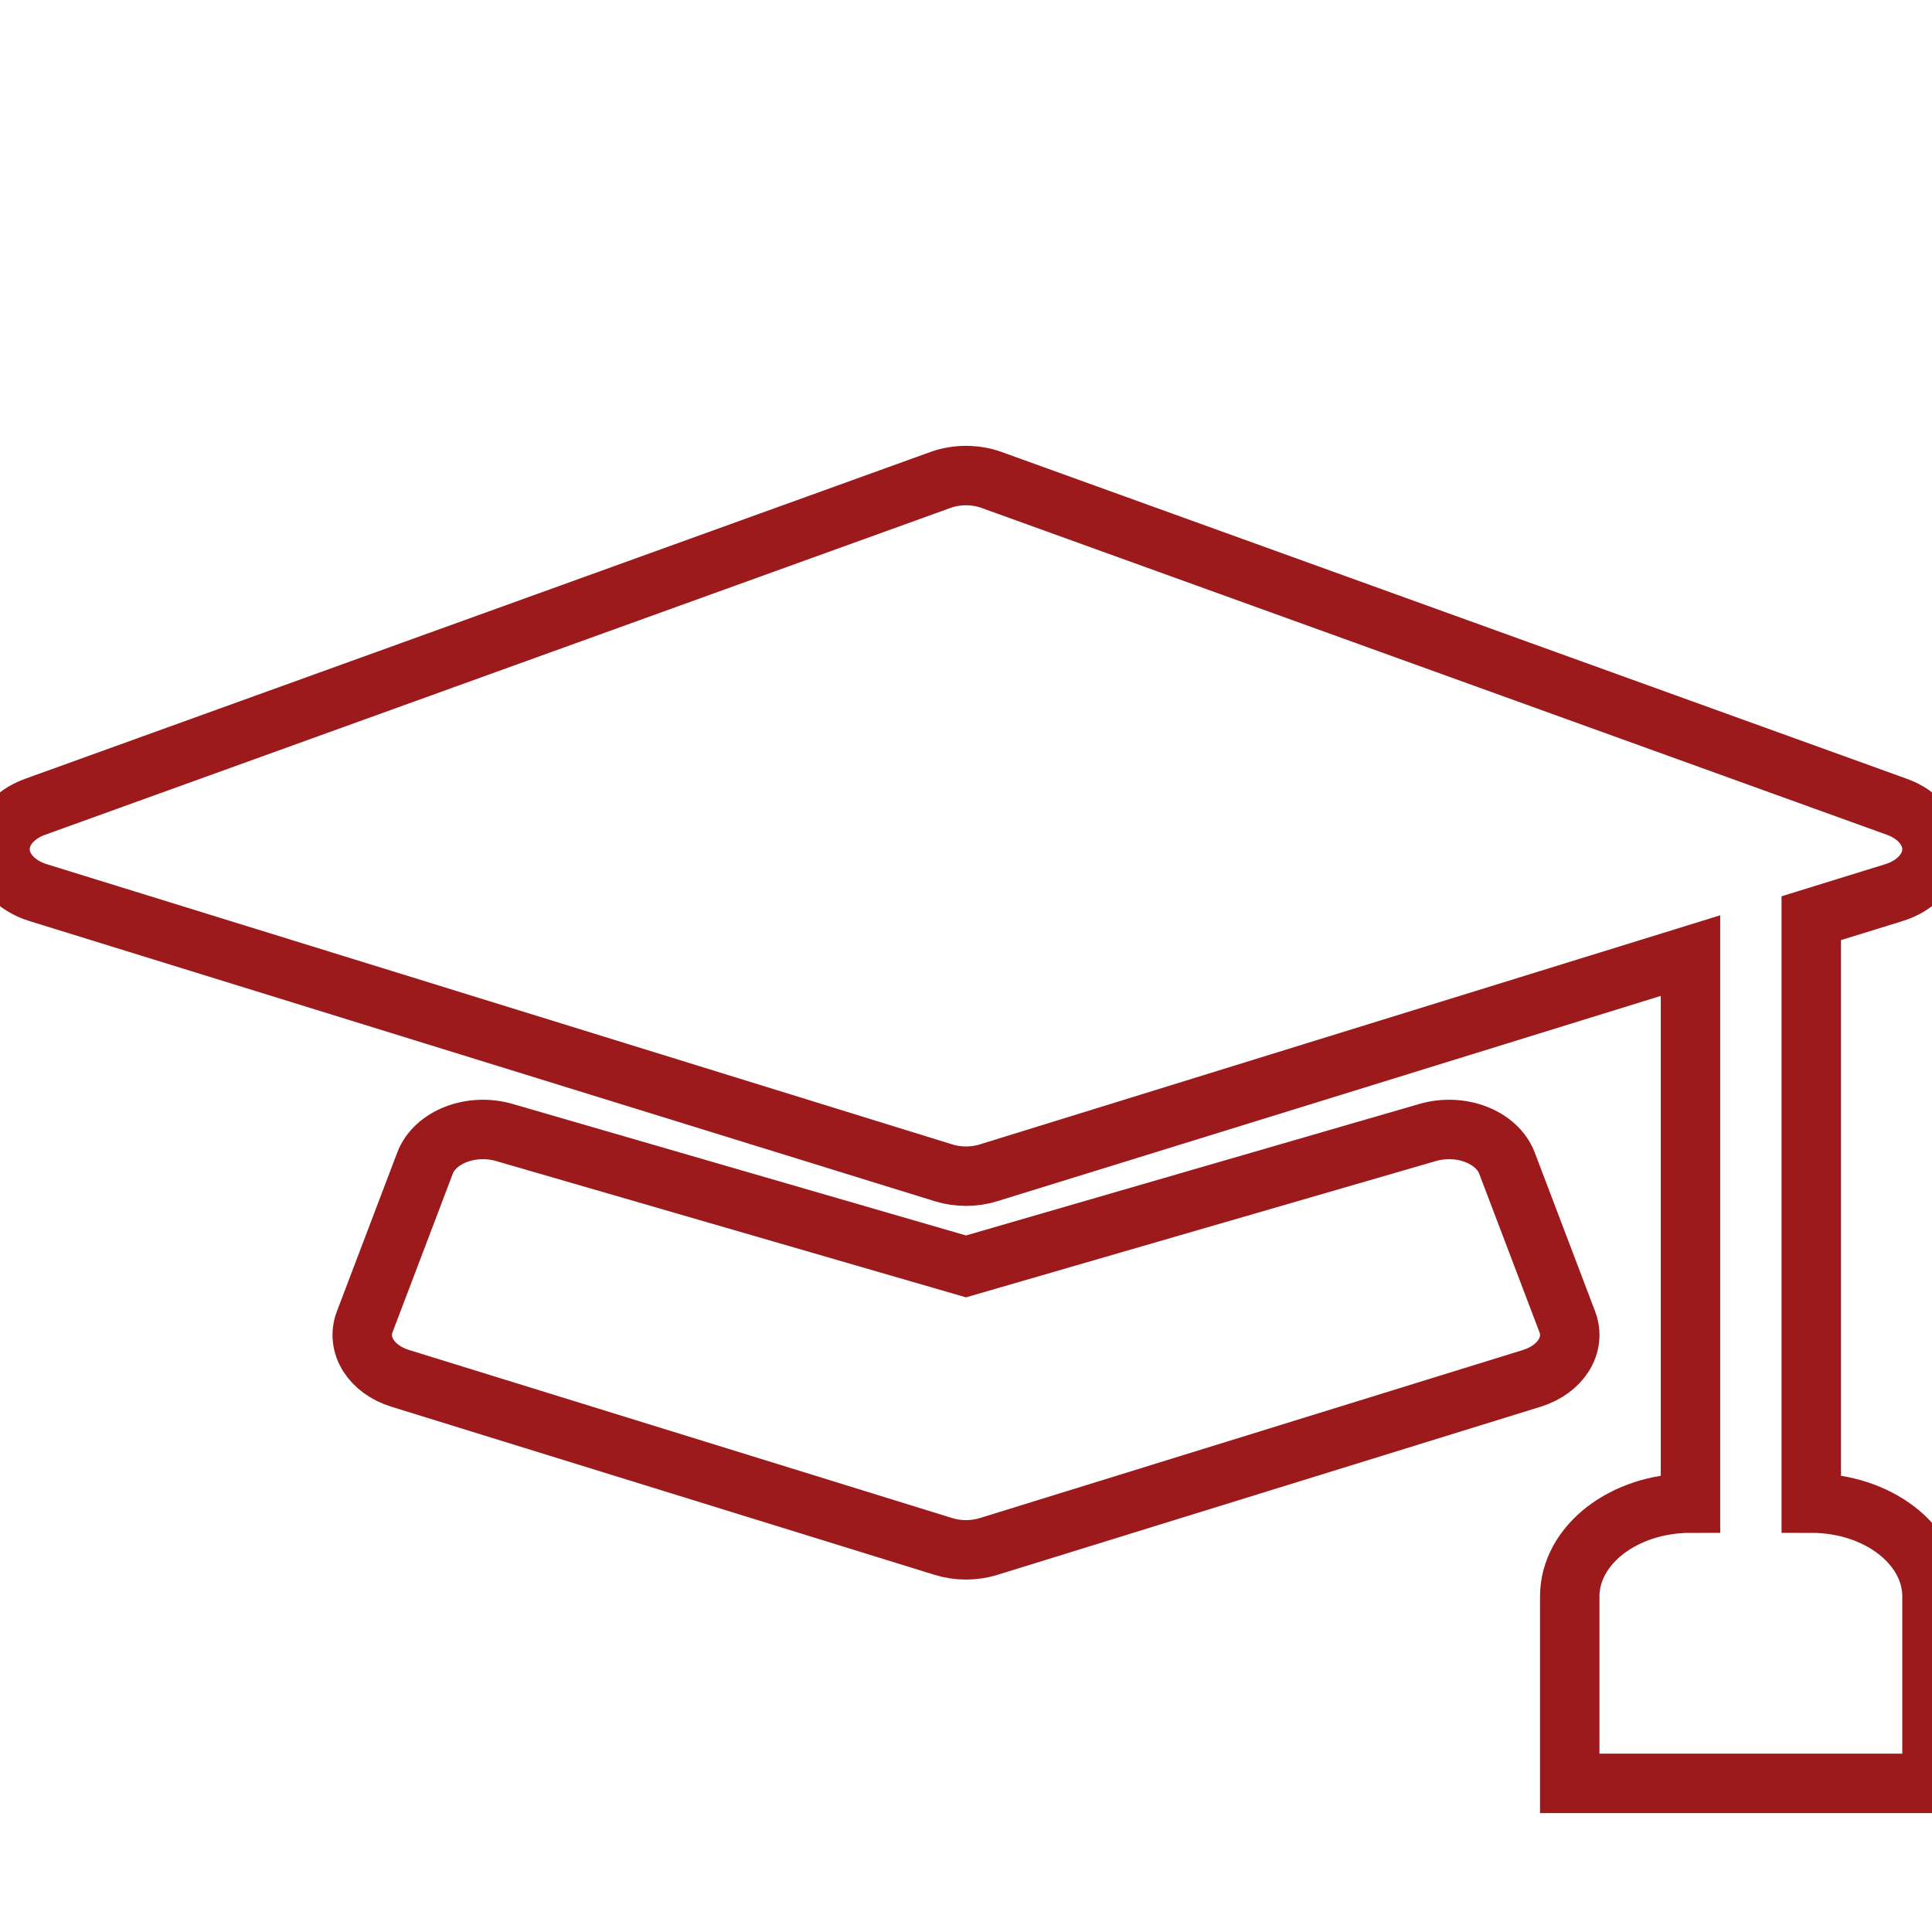
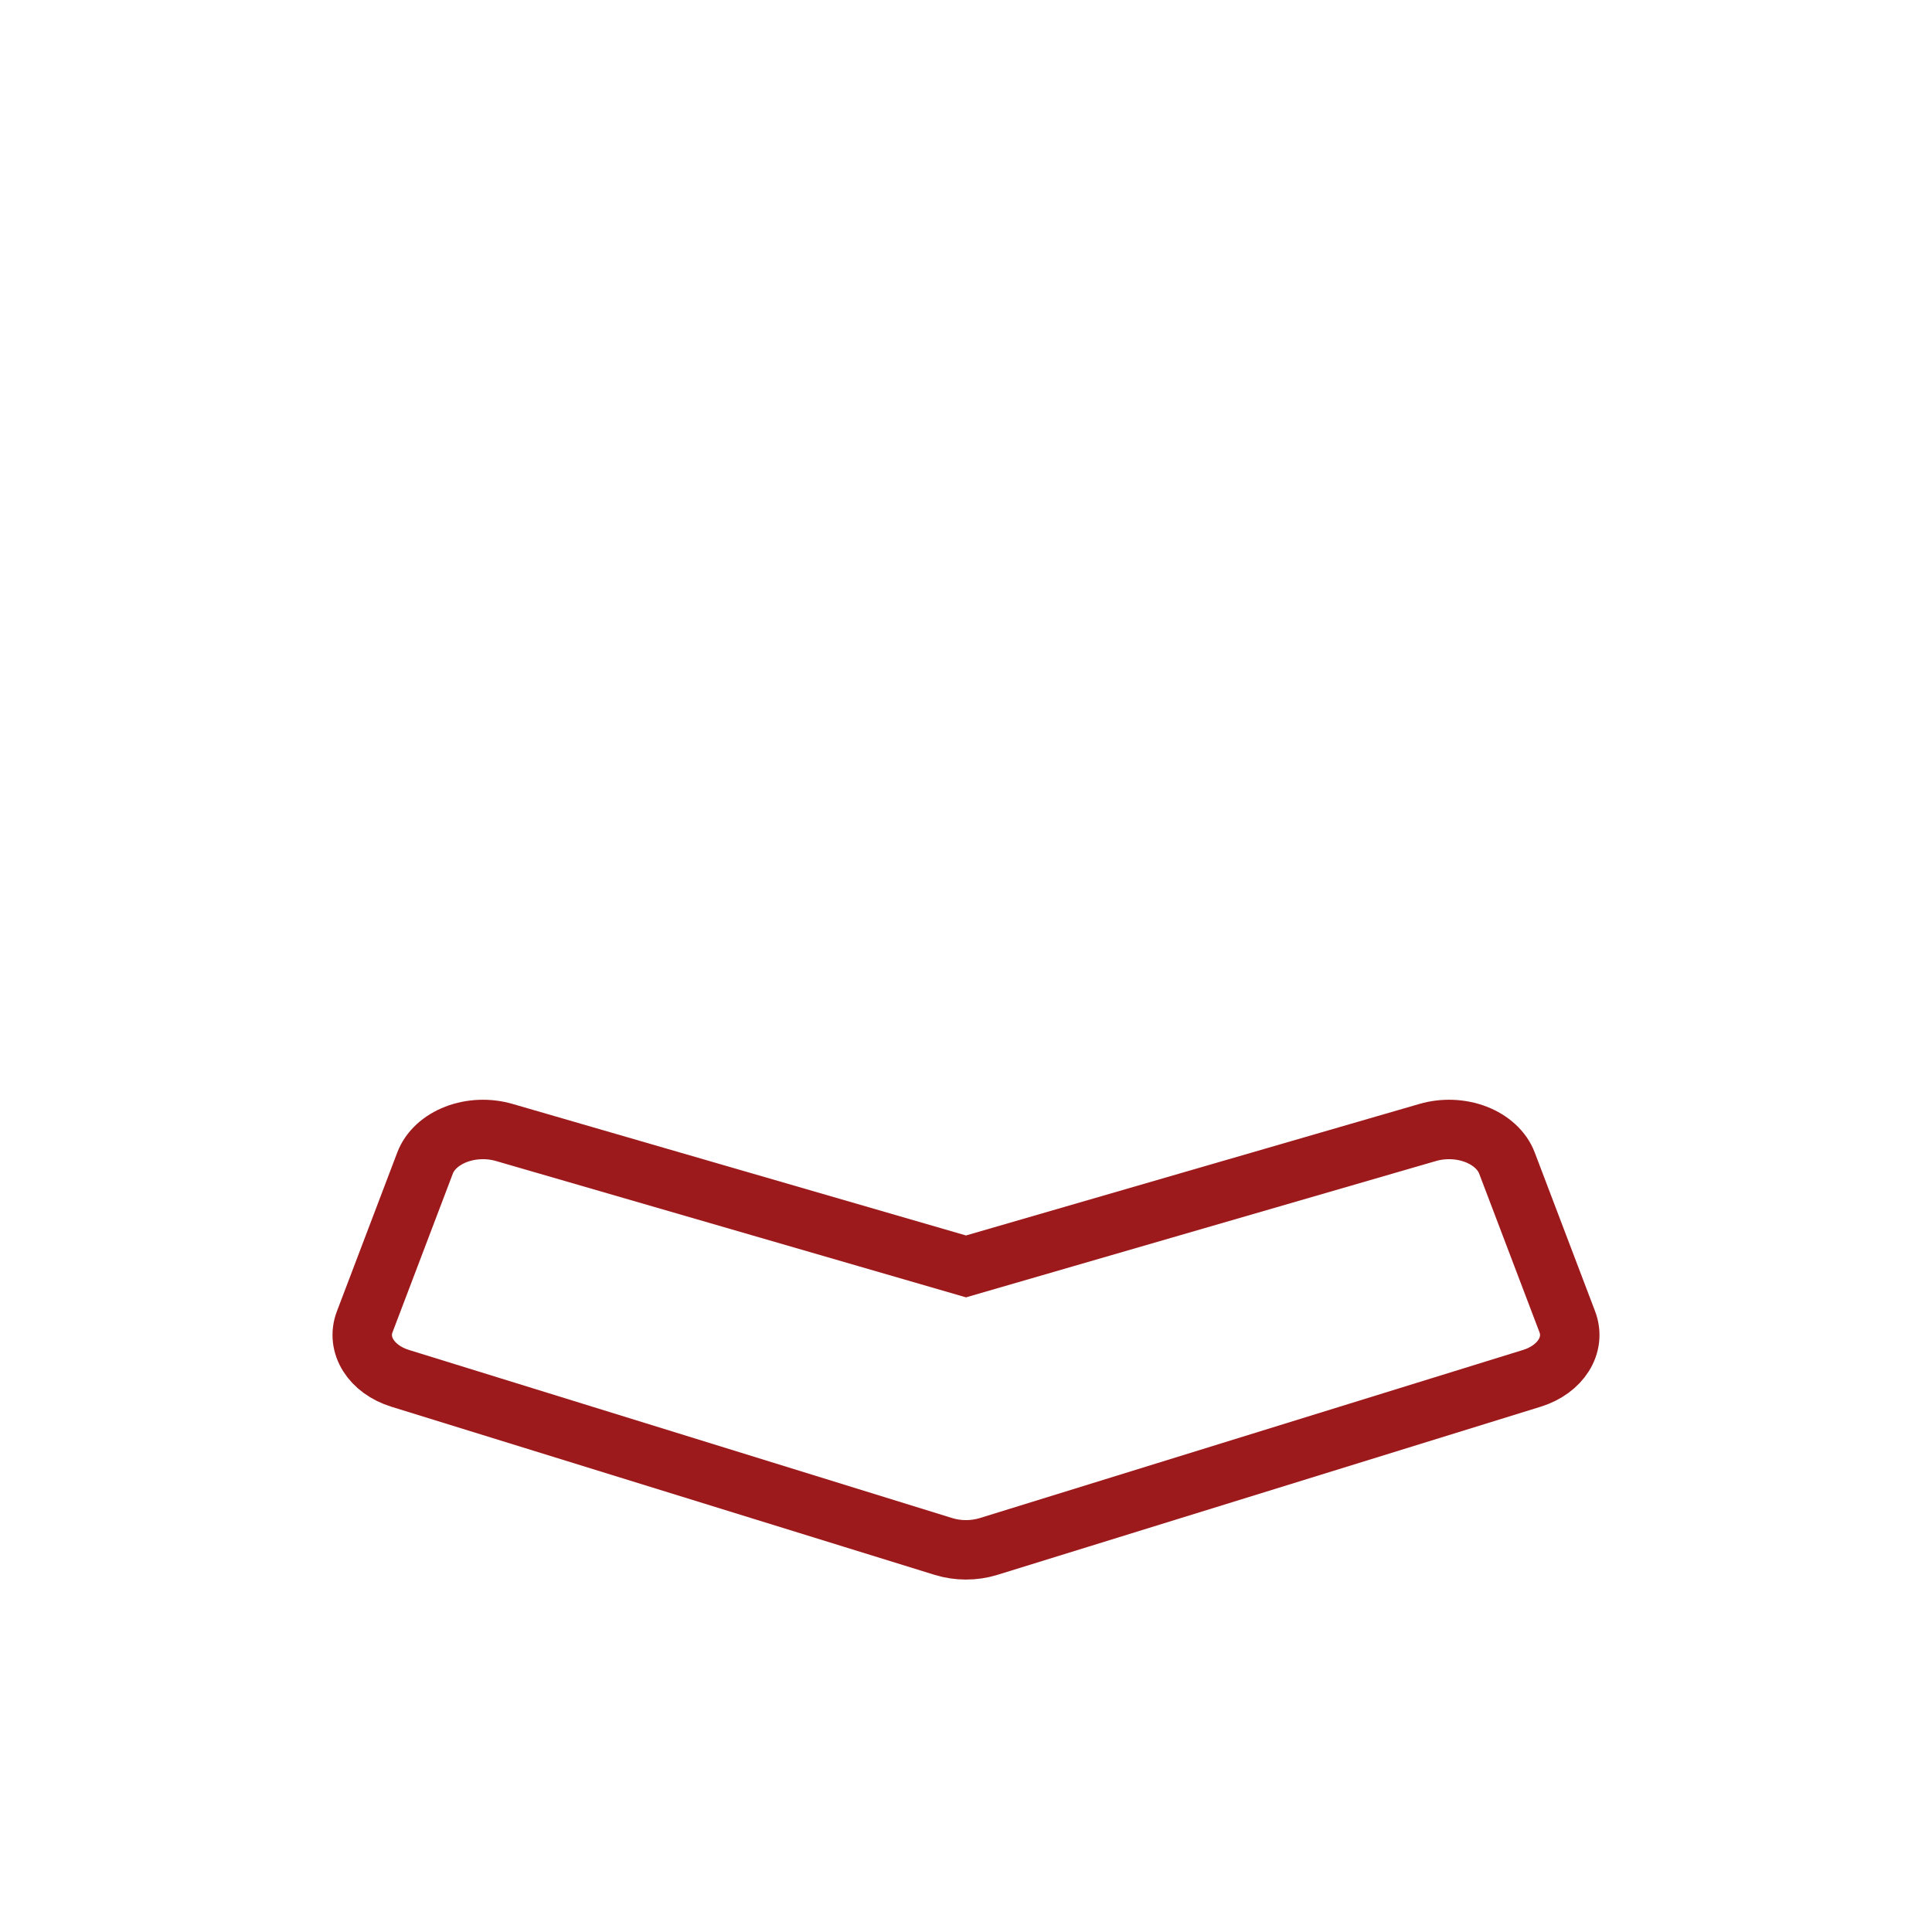
<svg xmlns="http://www.w3.org/2000/svg" width="65" height="65" viewBox="0 0 65 65" fill="none">
  <g clip-path="url(#clip0_2003_4605)">
-     <path d="M33.359 16.147C32.815 15.951 32.185 15.951 31.641 16.147L1.172 27.147C0.438 27.412 -0.022 27.989 0.001 28.616C0.024 29.242 0.525 29.798 1.277 30.03L31.746 39.459C32.23 39.609 32.77 39.609 33.254 39.459L56.875 32.15V50.571C54.631 50.571 52.812 51.978 52.812 53.714V60H65V53.714C65 51.978 63.181 50.571 60.938 50.571V30.892L63.723 30.03C64.475 29.798 64.977 29.242 64.999 28.616C65.022 27.989 64.562 27.412 63.828 27.147L33.359 16.147Z" stroke="#9D1A1C" stroke-width="2" />
    <path d="M16.963 38.1C16.435 37.947 15.848 37.97 15.343 38.165C14.838 38.36 14.46 38.709 14.301 39.128L12.27 44.471C11.974 45.248 12.492 46.072 13.464 46.373L31.746 52.031C32.23 52.18 32.77 52.18 33.254 52.031L51.536 46.373C52.508 46.072 53.026 45.248 52.73 44.471L50.699 39.128C50.539 38.709 50.162 38.36 49.657 38.165C49.152 37.97 48.565 37.947 48.037 38.1L32.5 42.607L16.963 38.1Z" stroke="#9D1A1C" stroke-width="2" />
  </g>
  <defs>
    <clipPath id="clip0_2003_4605">
      <rect width="65" height="65" fill="white" />
    </clipPath>
  </defs>
</svg>